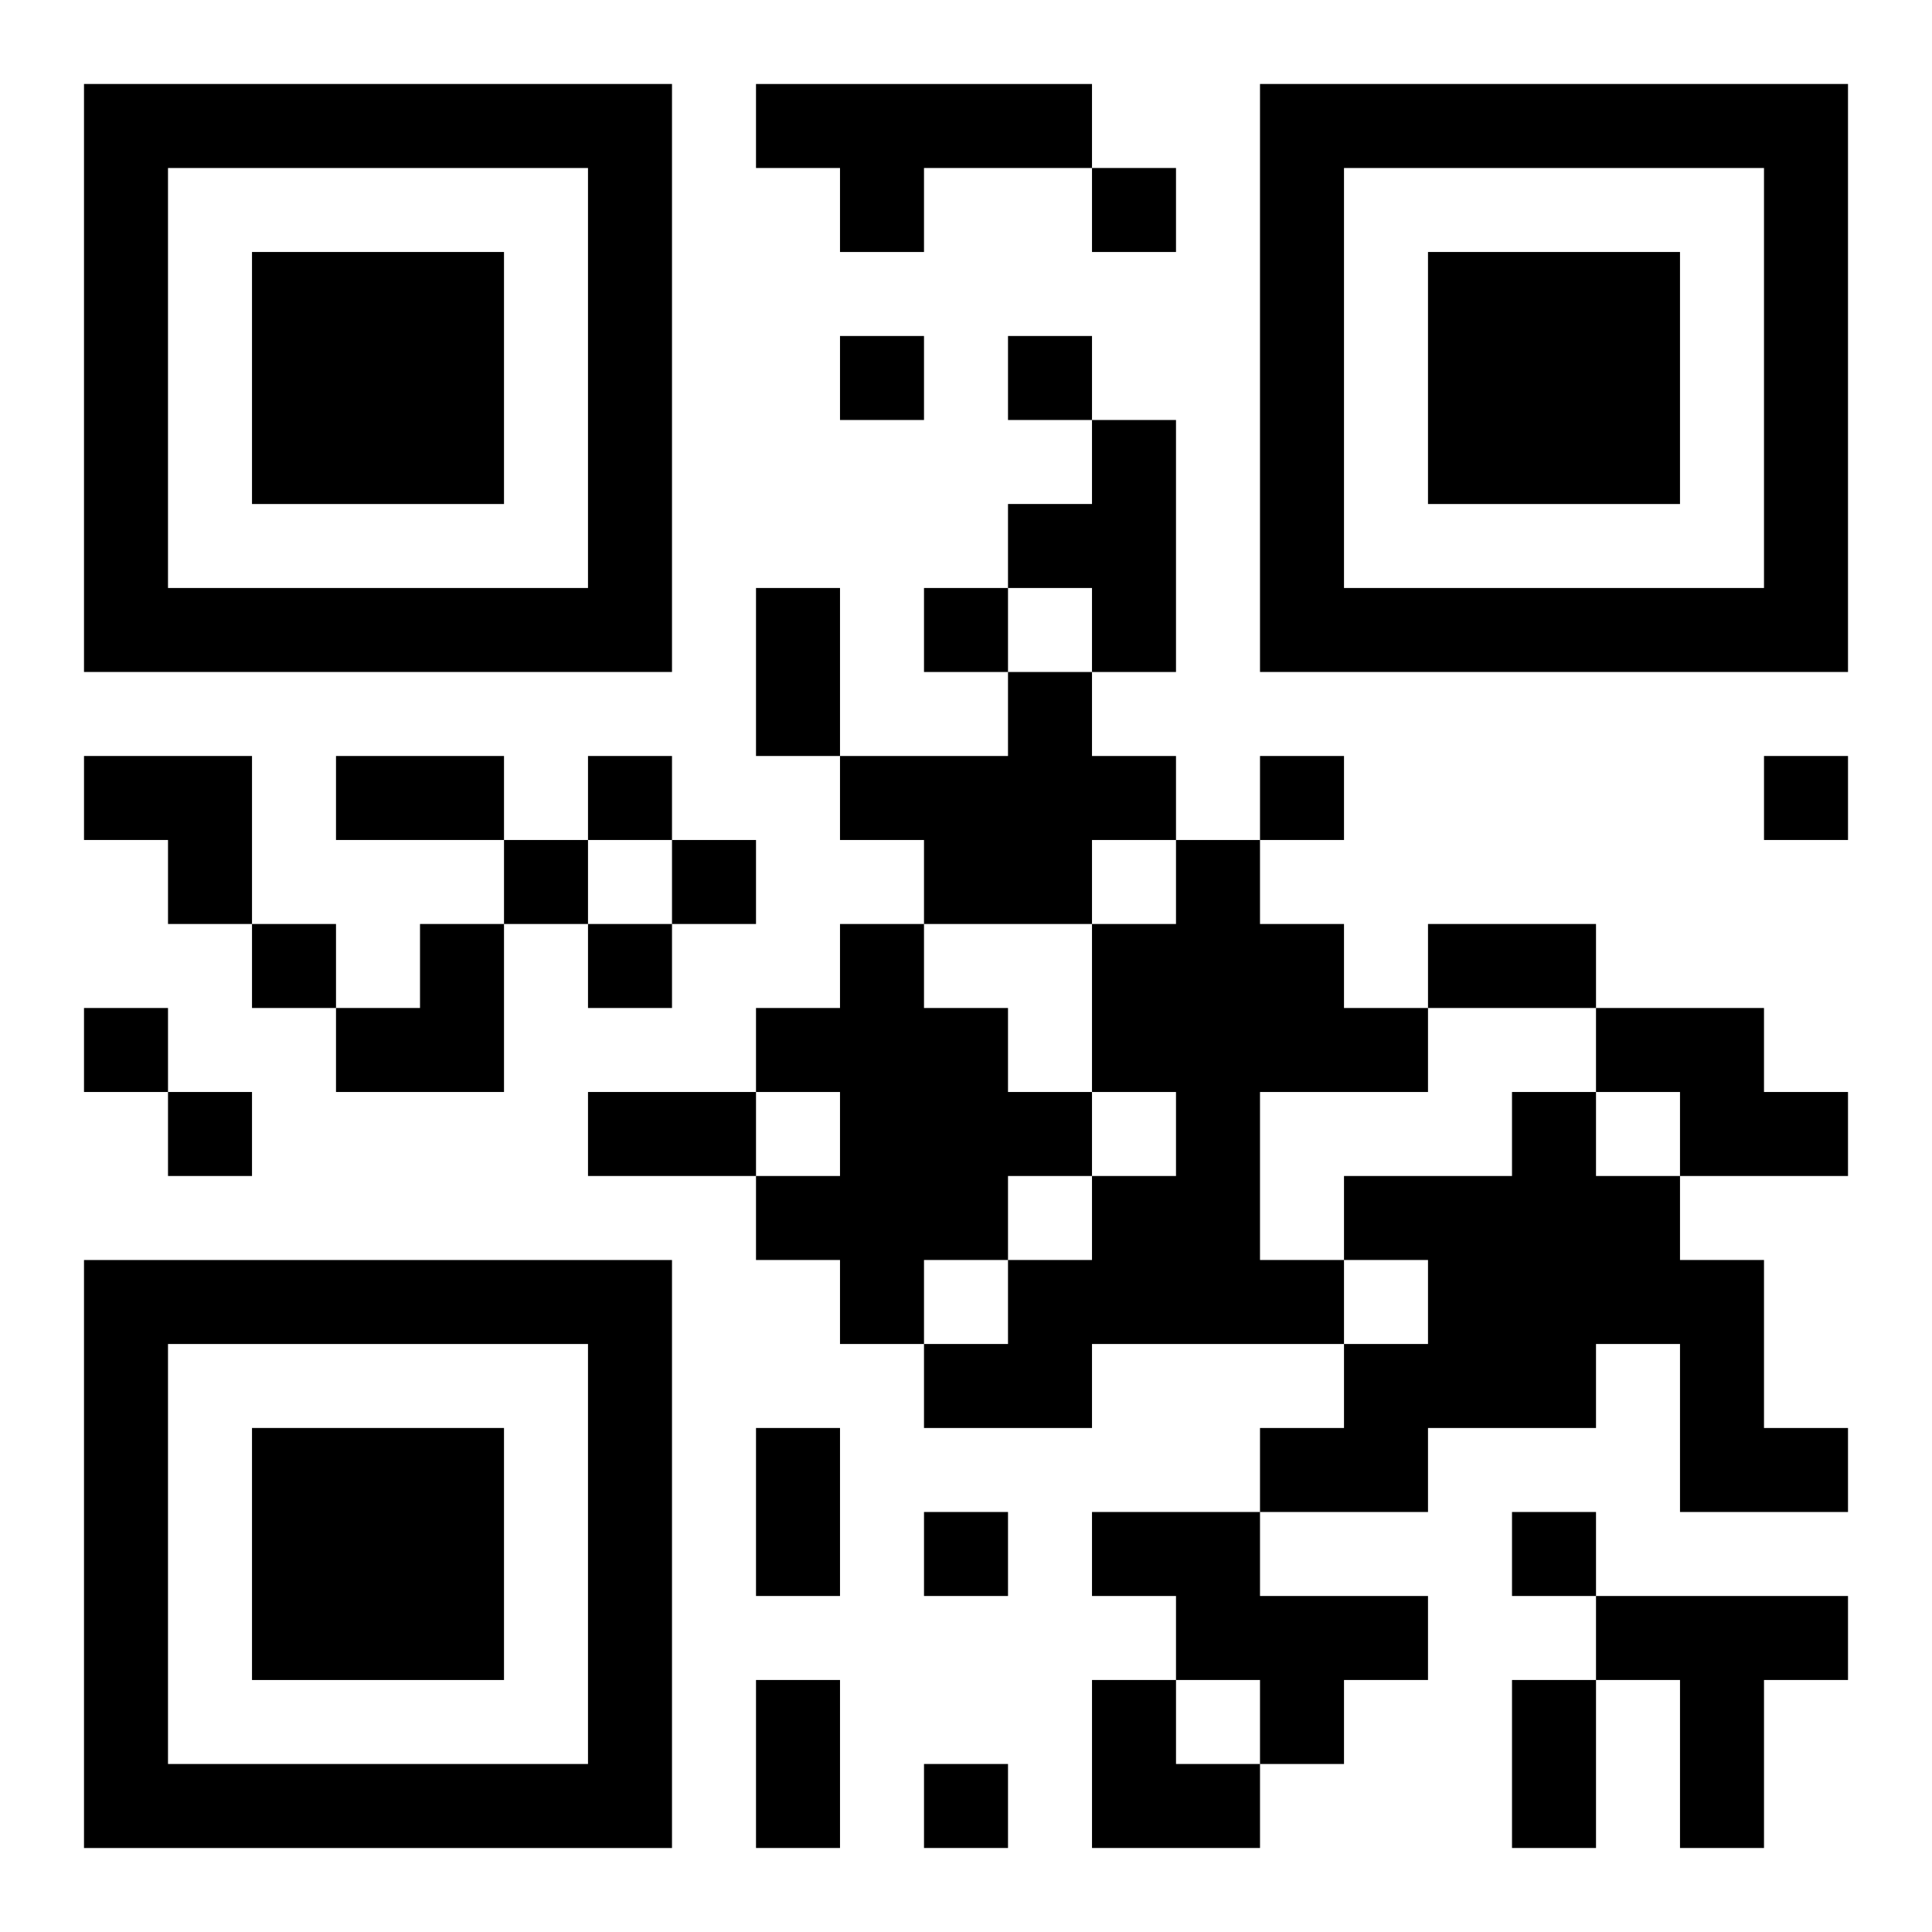
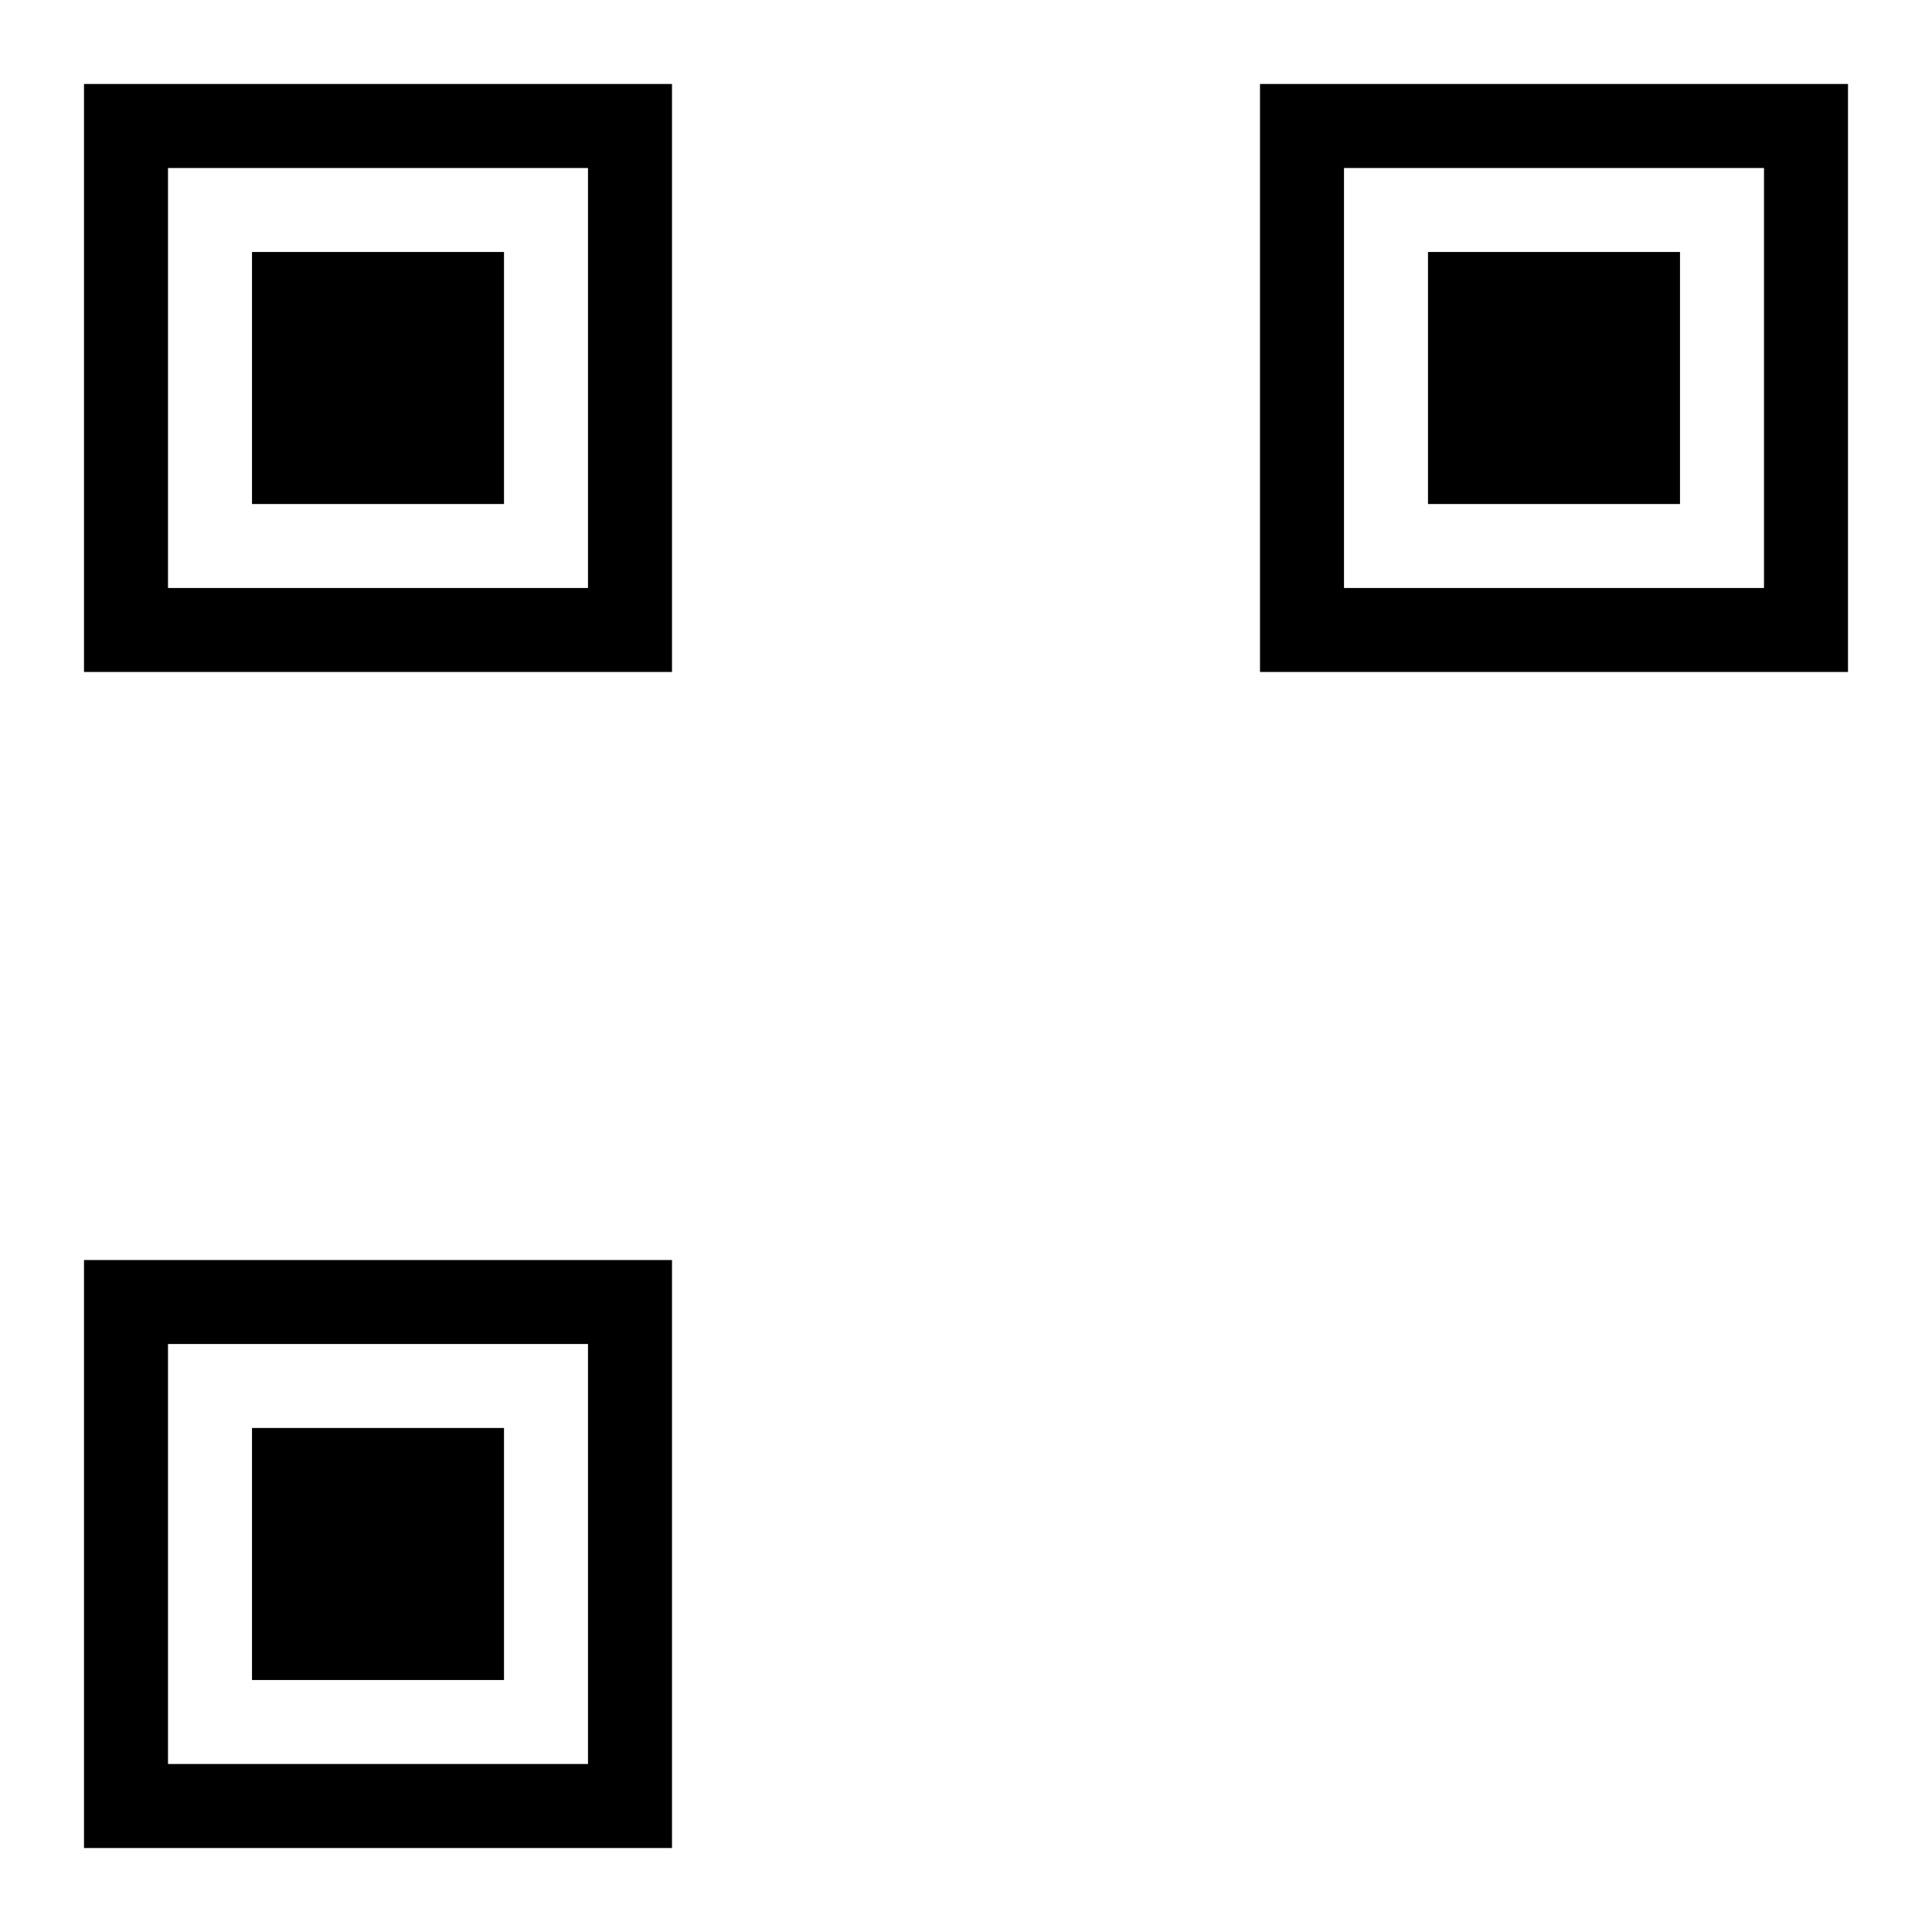
<svg xmlns="http://www.w3.org/2000/svg" xmlns:xlink="http://www.w3.org/1999/xlink" width="250" height="250" baseProfile="full" version="1.1" viewBox="-1 -1 23 23">
  <symbol id="a">
    <path d="m0 7v7h7v-7h-7zm1 1h5v5h-5v-5zm1 1v3h3v-3h-3z" />
  </symbol>
  <use y="-7" xlink:href="#a" />
  <use y="7" xlink:href="#a" />
  <use x="14" y="-7" xlink:href="#a" />
-   <path d="m8 0h4v1h-2v1h-1v-1h-1v-1m4 4h1v3h-1v-1h-1v-1h1v-1m-1 3h1v1h1v1h-1v1h-2v-1h-1v-1h2v-1m2 2h1v1h1v1h1v1h-2v2h1v1h-3v1h-2v-1h1v-1h1v-1h1v-1h-1v-2h1v-1m-4 1h1v1h1v1h1v1h-1v1h-1v1h-1v-1h-1v-1h1v-1h-1v-1h1v-1m9 1h2v1h1v1h-2v-1h-1v-1m-1 1h1v1h1v1h1v2h1v1h-2v-2h-1v1h-2v1h-2v-1h1v-1h1v-1h-1v-1h2v-1m-5 5h2v1h2v1h-1v1h-1v-1h-1v-1h-1v-1m6 1h3v1h-1v2h-1v-2h-1v-1m-6-17v1h1v-1h-1m-3 2v1h1v-1h-1m2 0v1h1v-1h-1m-1 3v1h1v-1h-1m-4 2v1h1v-1h-1m8 0v1h1v-1h-1m6 0v1h1v-1h-1m-15 1v1h1v-1h-1m2 0v1h1v-1h-1m-5 1v1h1v-1h-1m4 0v1h1v-1h-1m-6 1v1h1v-1h-1m1 1v1h1v-1h-1m9 5v1h1v-1h-1m7 0v1h1v-1h-1m-7 3v1h1v-1h-1m-2-14h1v2h-1v-2m-5 2h2v1h-2v-1m13 2h2v1h-2v-1m-10 2h2v1h-2v-1m2 4h1v2h-1v-2m0 3h1v2h-1v-2m9 0h1v2h-1v-2m-17-11h2v2h-1v-1h-1zm3 2m1 0h1v2h-2v-1h1zm8 9h1v1h1v1h-2z" />
</svg>